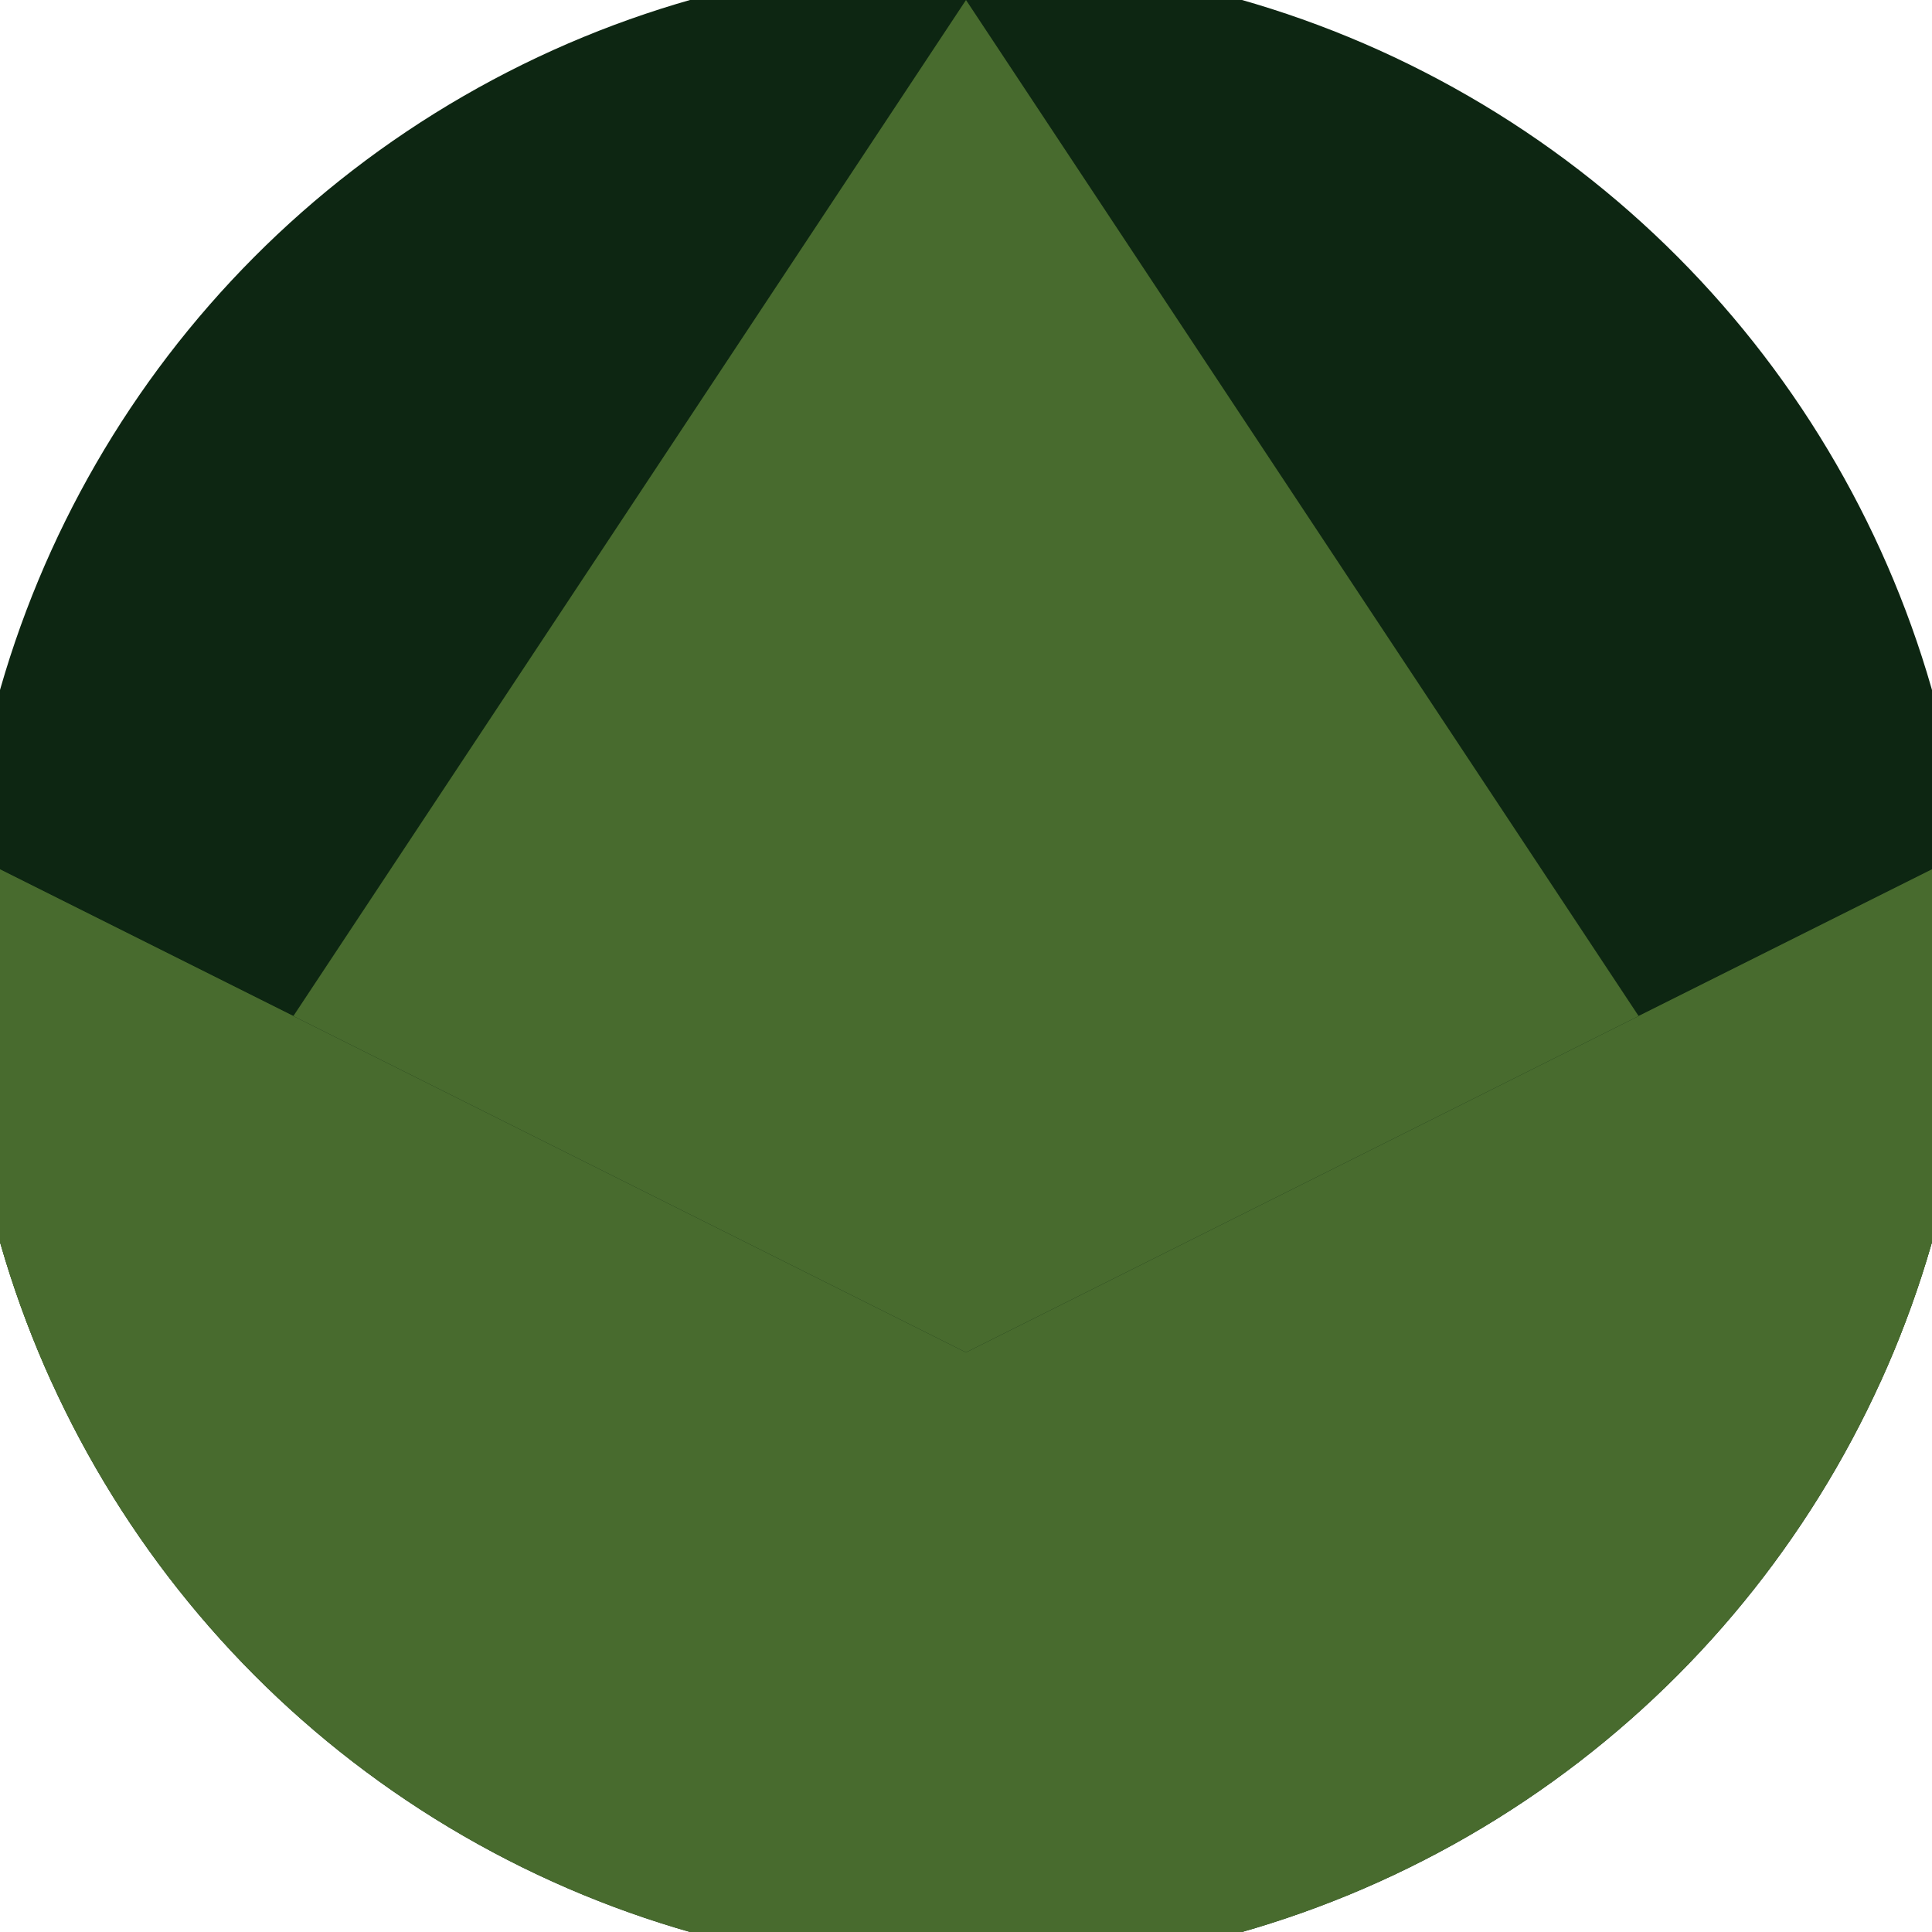
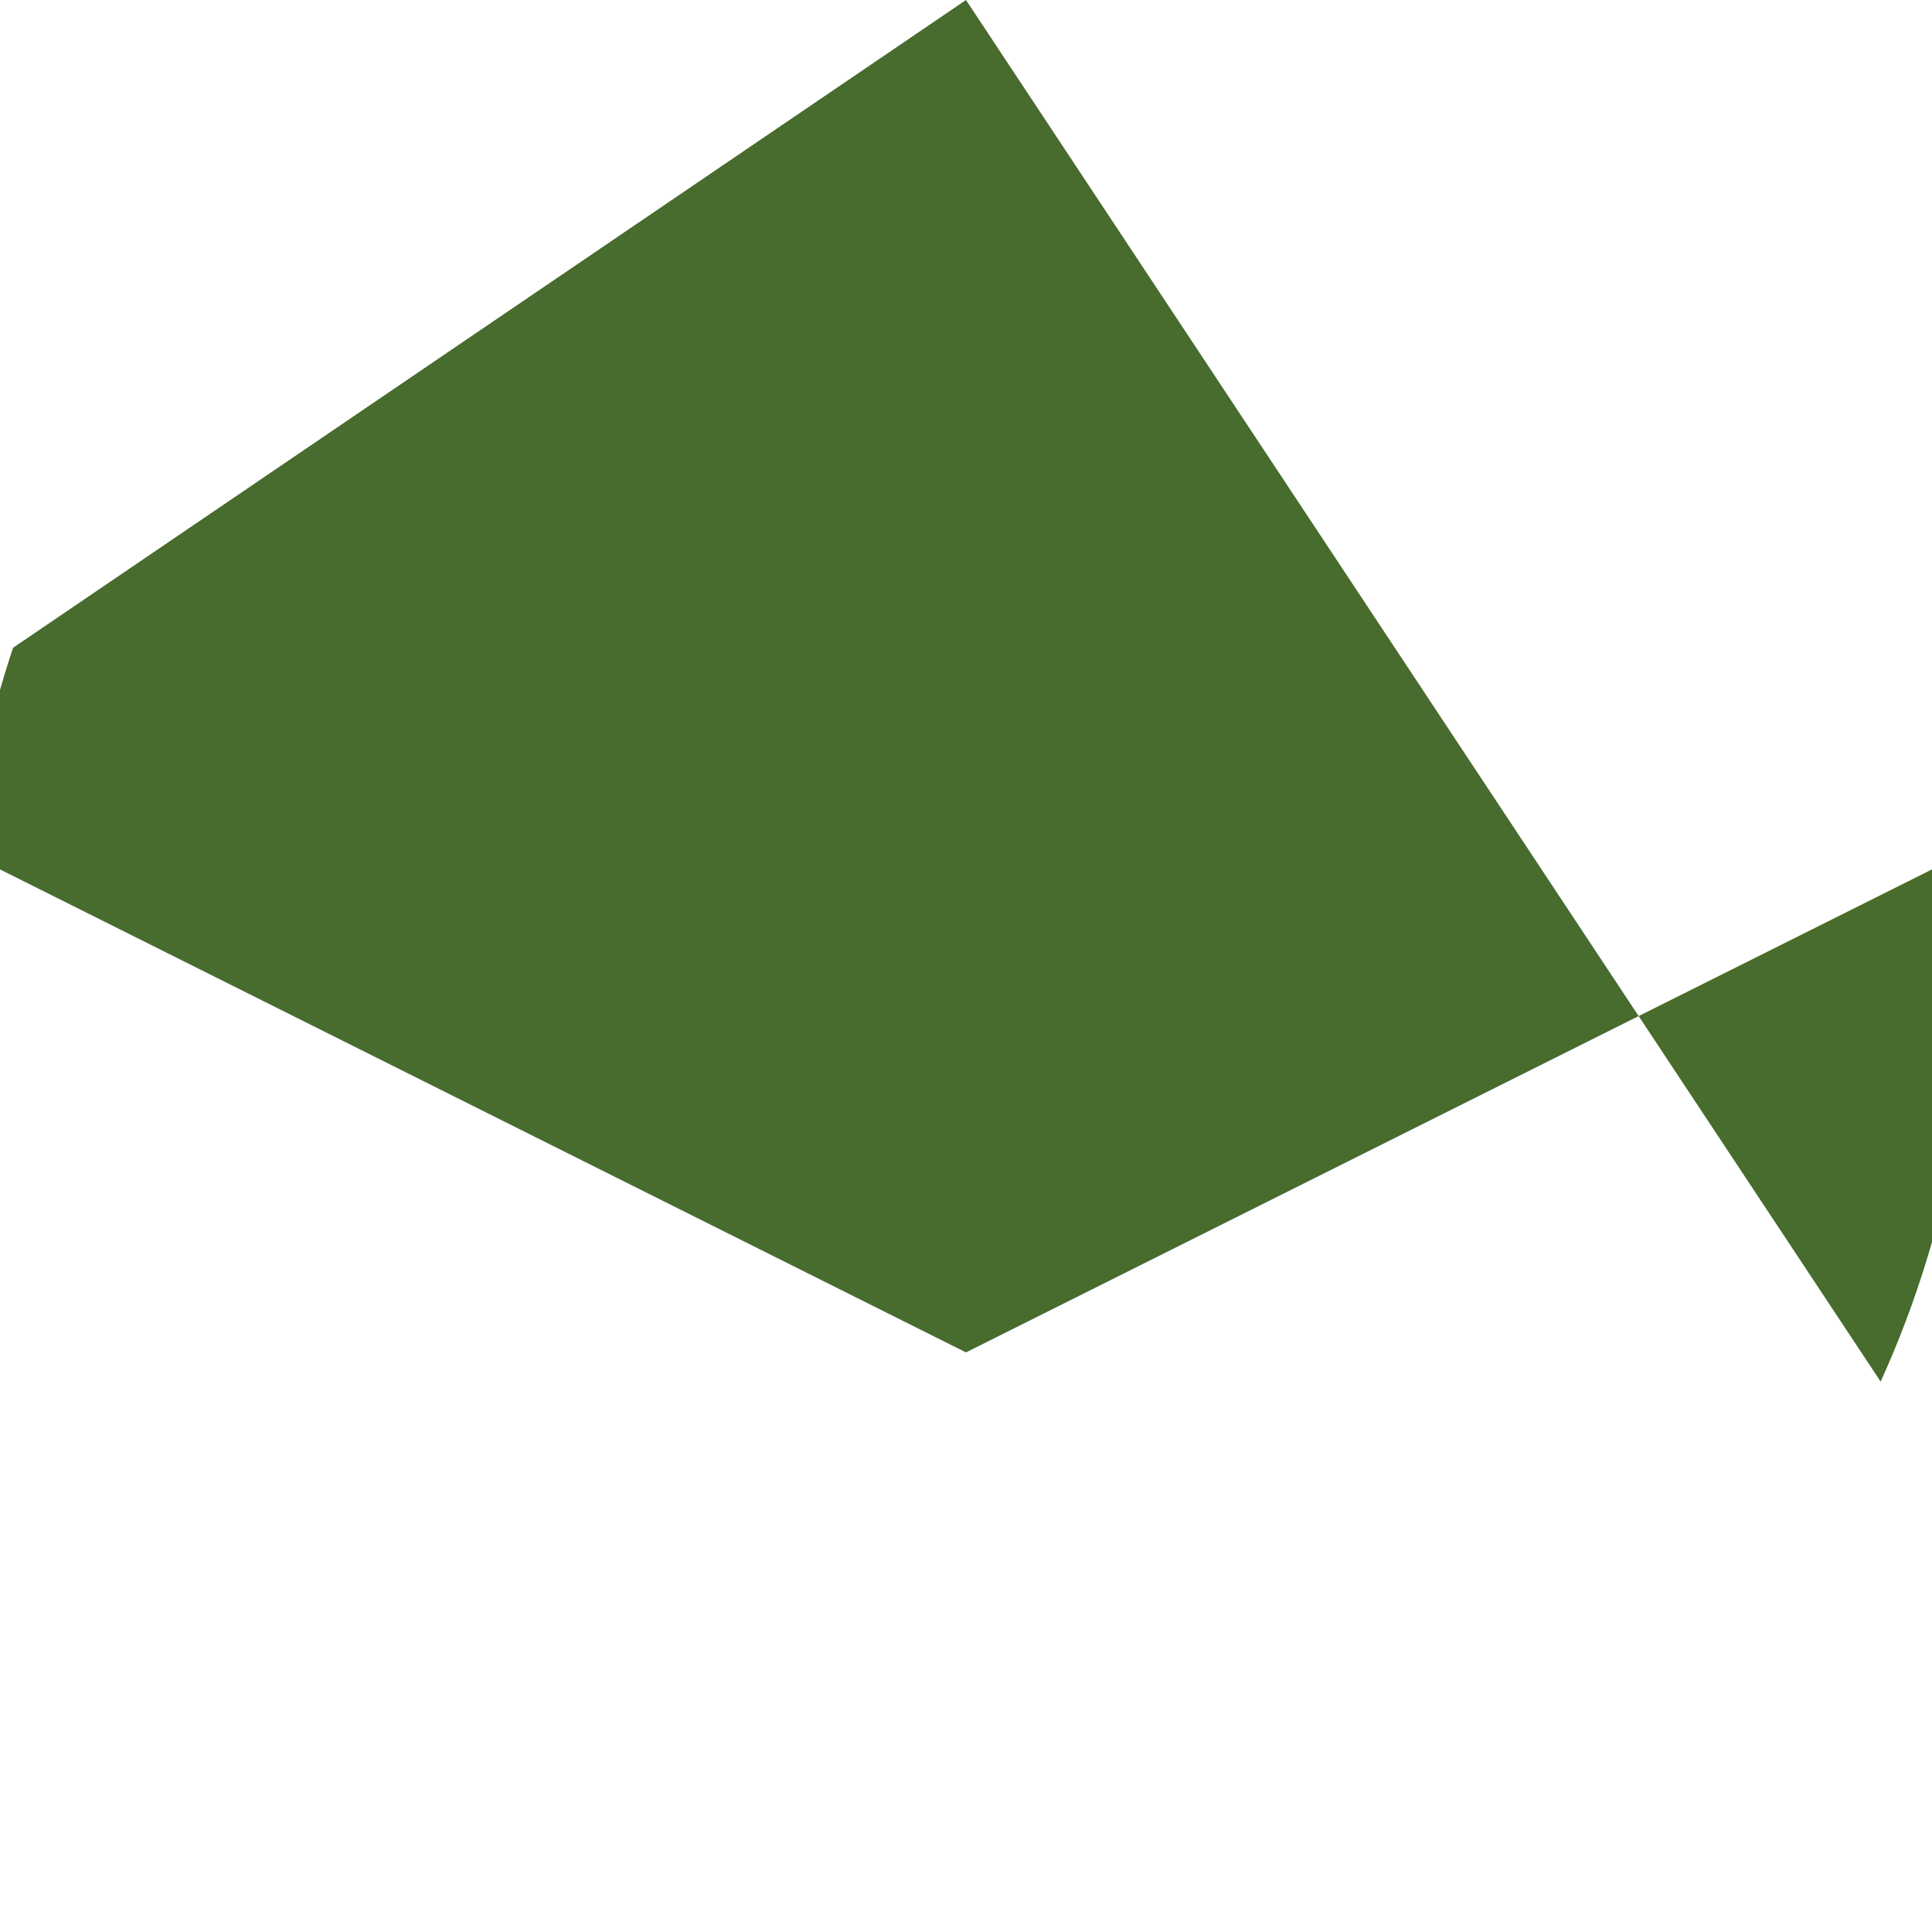
<svg xmlns="http://www.w3.org/2000/svg" width="128" height="128" viewBox="0 0 100 100" shape-rendering="geometricPrecision">
  <defs>
    <clipPath id="clip">
      <circle cx="50" cy="50" r="52" />
    </clipPath>
  </defs>
  <g transform="rotate(0 50 50)">
-     <rect x="0" y="0" width="100" height="100" fill="#0d2612" clip-path="url(#clip)" />
-     <path d="M 0 45 L 50 70 L 100 45 V 100 H 0 Z" fill="#486b2e" clip-path="url(#clip)" />
-     <path d="M 50 0 L 116.2 100 H 100 V 45 L 50 70 L 0 45 V 100 H -16.2 Z" fill="#486b2e" clip-path="url(#clip)" />
+     <path d="M 50 0 L 116.2 100 H 100 V 45 L 50 70 L 0 45 H -16.2 Z" fill="#486b2e" clip-path="url(#clip)" />
  </g>
</svg>